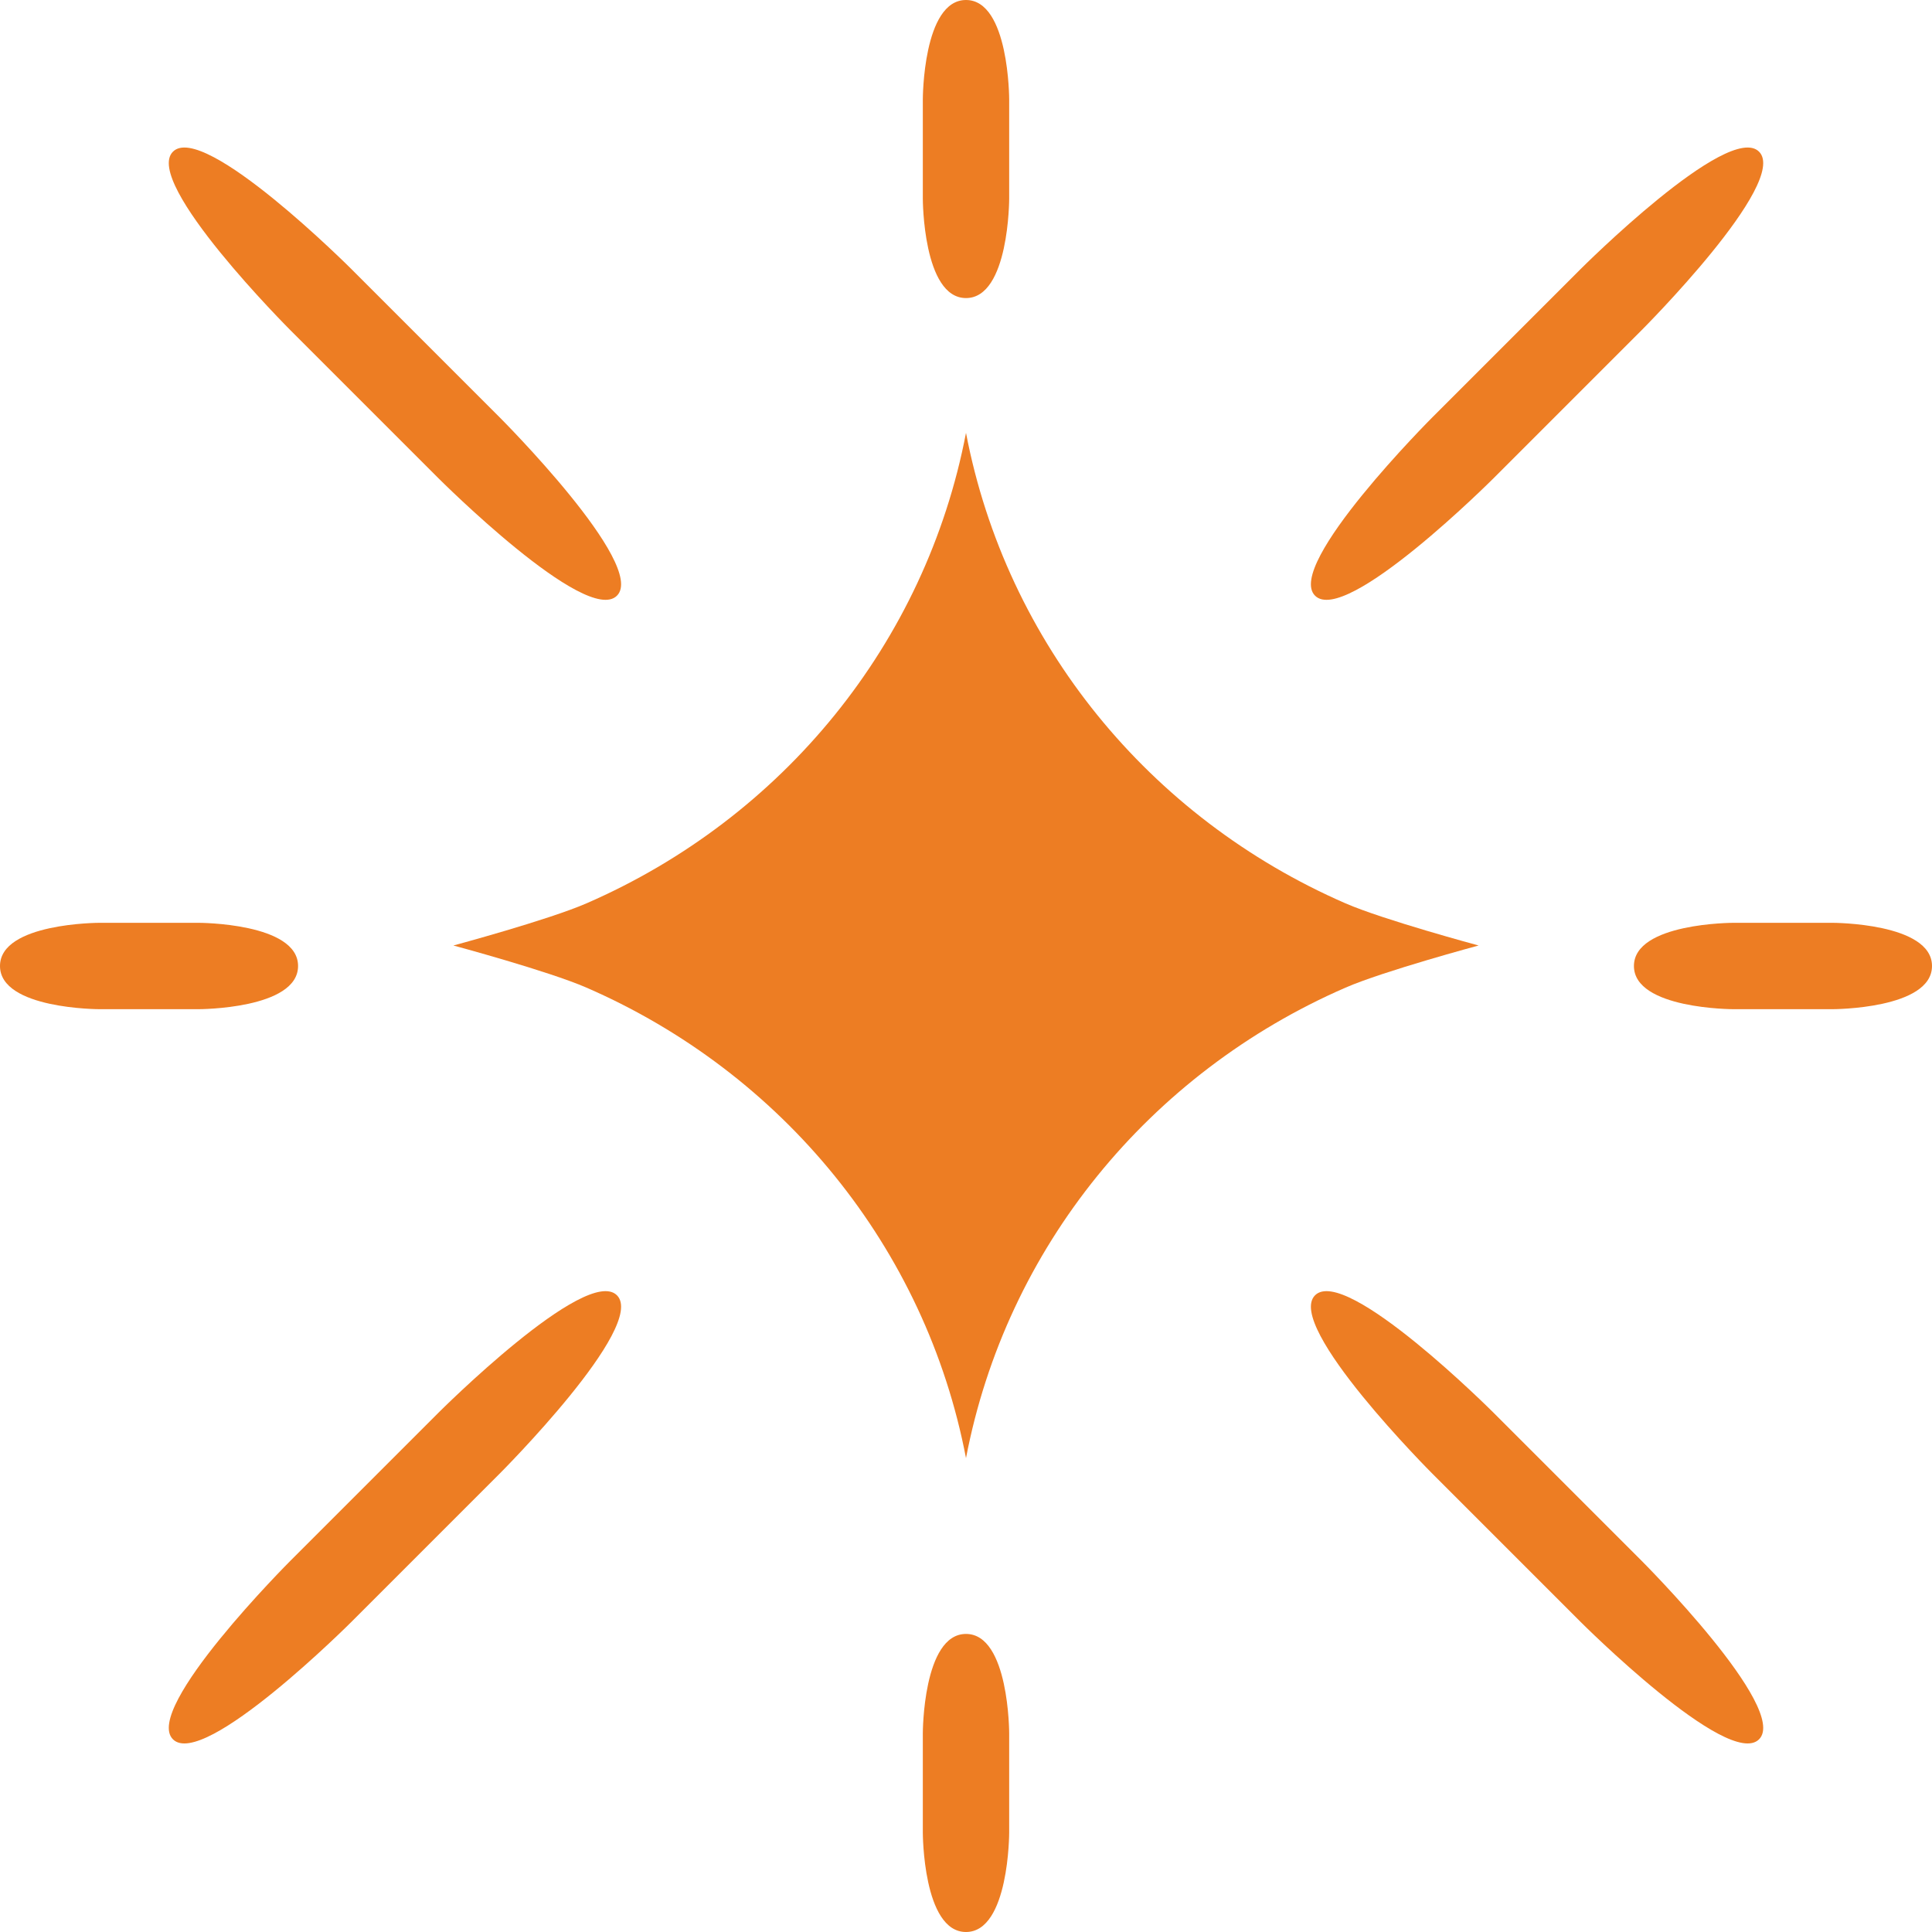
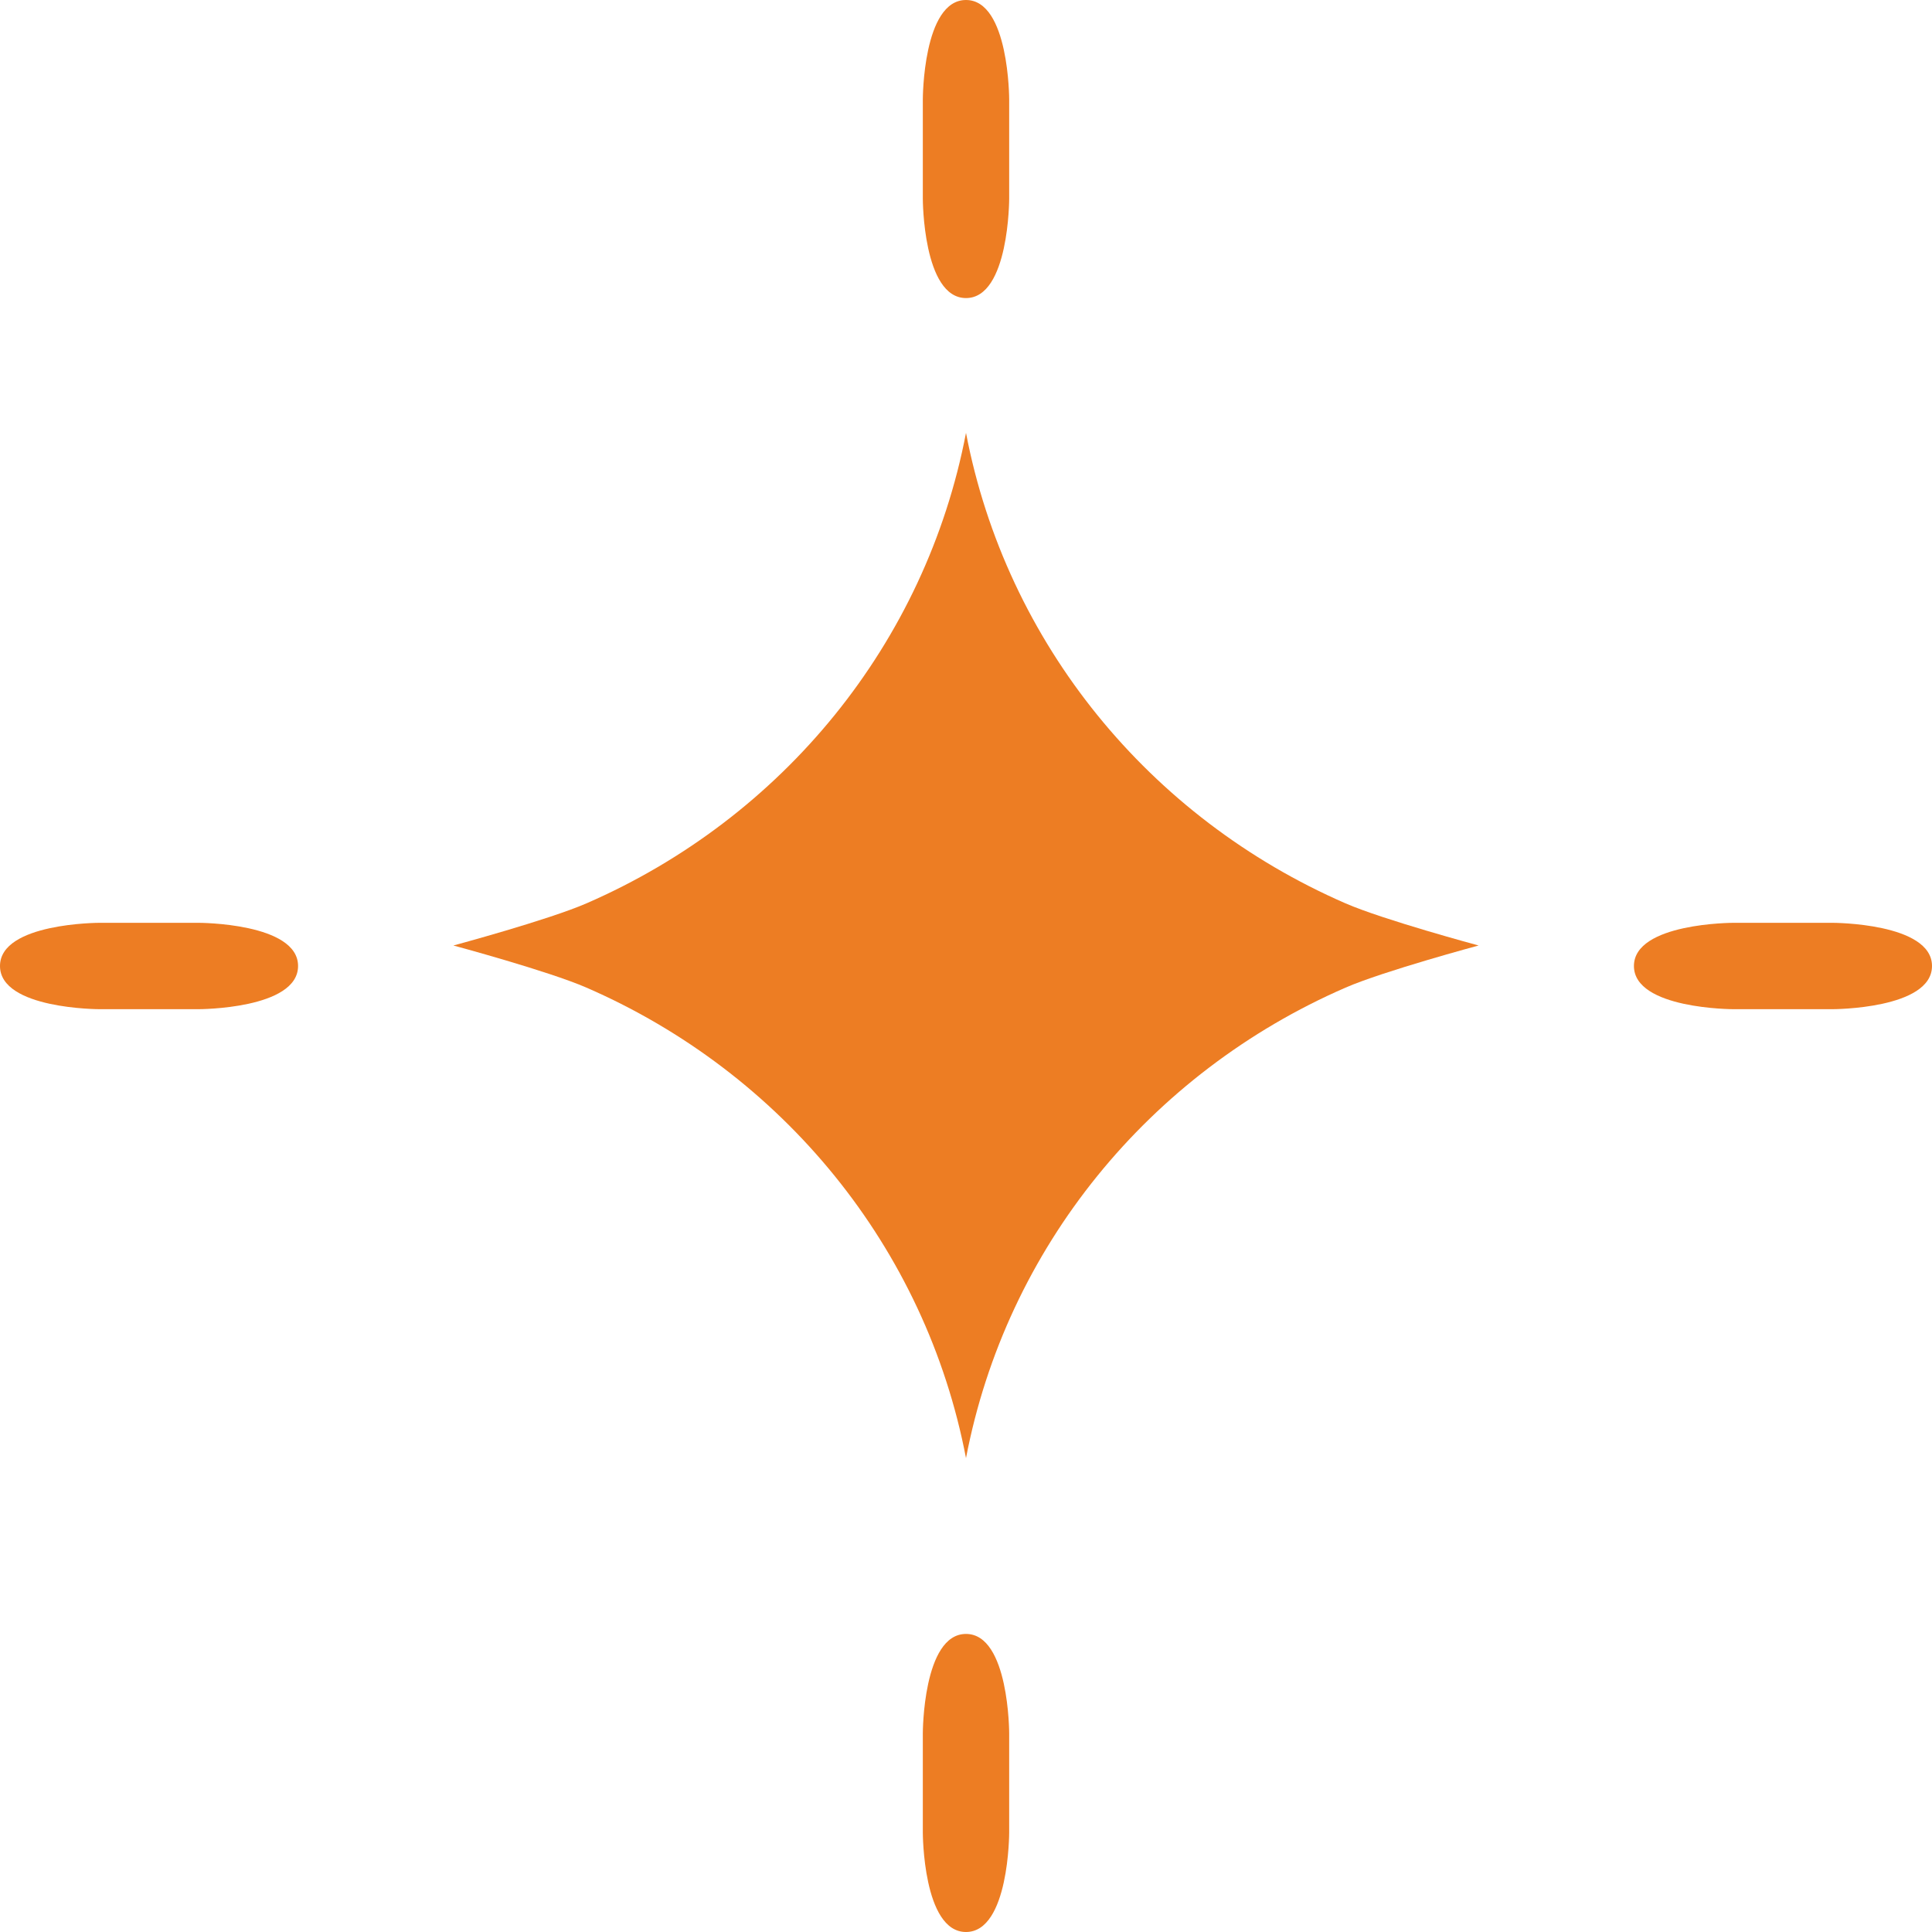
<svg xmlns="http://www.w3.org/2000/svg" width="750" height="750" viewBox="0 0 750 750" fill="none">
  <path d="M522.312 350.673C446.194 317.54 390.651 249.773 375 168.039C359.349 249.773 303.806 317.54 227.687 350.673C212.875 357.12 176.001 367.038 176.001 367.038C176.001 367.038 212.875 376.956 227.687 383.403C303.806 416.536 359.348 484.303 375 566.037C390.651 484.303 446.194 416.537 522.312 383.403C537.124 376.955 573.998 367.038 573.998 367.038C573.998 367.038 537.124 357.121 522.312 350.673Z" fill="#ED7D23" />
  <path d="M375 0C358.237 0 358.237 38.57 358.237 38.57V77.14C358.237 77.14 358.237 115.71 375 115.71C391.762 115.71 391.762 77.14 391.762 77.14V38.57C391.762 38.57 391.762 0 375 0Z" fill="#ED7D23" />
  <path d="M375 634.29C358.237 634.29 358.237 672.86 358.237 672.86V711.43C358.237 711.43 358.237 750 375 750C391.762 750 391.762 711.43 391.762 711.43V672.86C391.762 672.86 391.762 634.29 375 634.29Z" fill="#ED7D23" />
  <path d="M750 375C750 358.237 711.43 358.237 711.43 358.237H672.86C672.86 358.237 634.29 358.237 634.29 375C634.29 391.762 672.86 391.762 672.86 391.762H711.43C711.43 391.762 750 391.762 750 375Z" fill="#ED7D23" />
  <path d="M115.71 375C115.71 358.237 77.14 358.237 77.14 358.237H38.57C38.57 358.237 0 358.237 0 375C0 391.762 38.57 391.762 38.57 391.762H77.14C77.14 391.762 115.71 391.762 115.71 375Z" fill="#ED7D23" />
-   <path d="M67.135 58.882C55.282 70.735 112.737 128.189 112.737 128.189L170.191 185.643C170.191 185.643 227.645 243.097 239.498 231.245C251.351 219.392 193.896 161.938 193.896 161.938L136.442 104.484C136.442 104.484 78.988 47.029 67.135 58.882Z" fill="#ED7D23" />
-   <path d="M682.865 58.882C694.718 70.735 637.263 128.189 637.263 128.189L579.808 185.643C579.808 185.643 522.354 243.097 510.501 231.245C498.648 219.392 556.103 161.938 556.103 161.938L613.557 104.484C613.557 104.484 671.012 47.029 682.865 58.882Z" fill="#ED7D23" />
-   <path d="M682.865 675.195C694.718 663.342 637.263 605.888 637.263 605.888L579.808 548.434C579.808 548.434 522.354 490.979 510.501 502.832C498.648 514.685 556.103 572.139 556.103 572.139L613.557 629.593C613.557 629.593 671.012 687.048 682.865 675.195Z" fill="#ED7D23" />
-   <path d="M67.135 675.195C55.282 663.342 112.737 605.888 112.737 605.888L170.191 548.434C170.191 548.434 227.645 490.979 239.498 502.832C251.351 514.685 193.896 572.139 193.896 572.139L136.442 629.593C136.442 629.593 78.988 687.048 67.135 675.195Z" fill="#ED7D23" />
</svg>